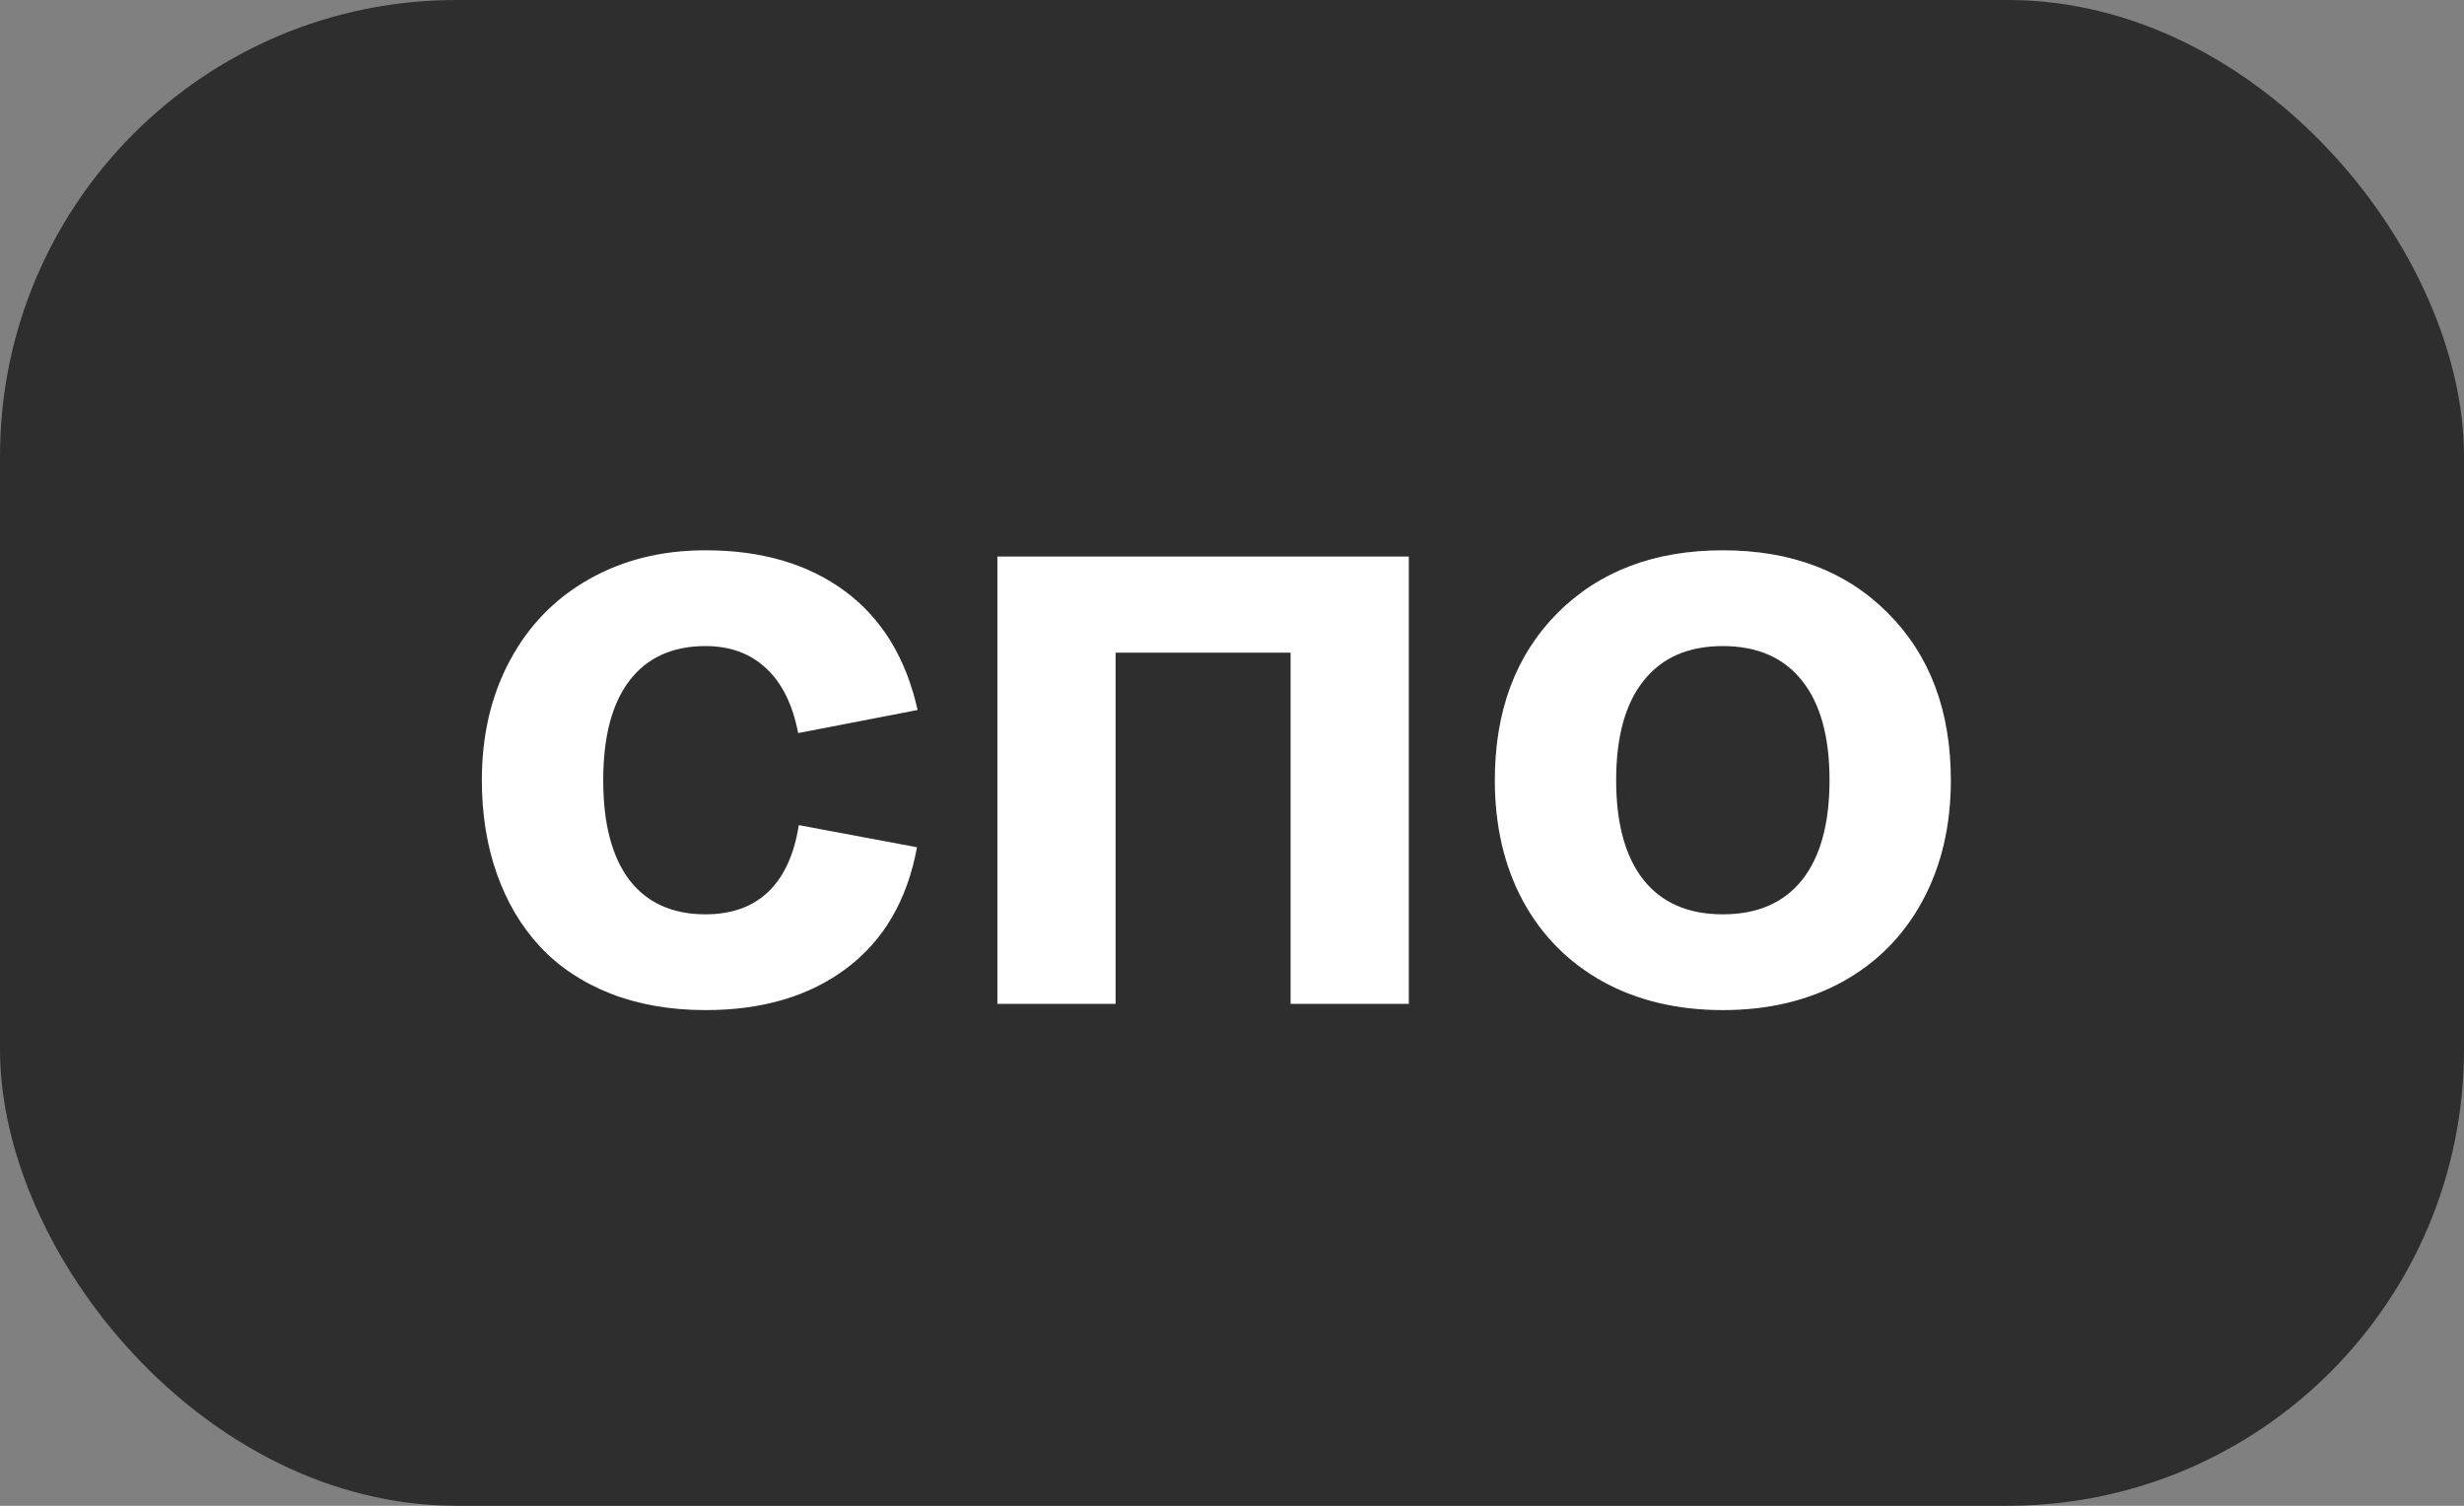
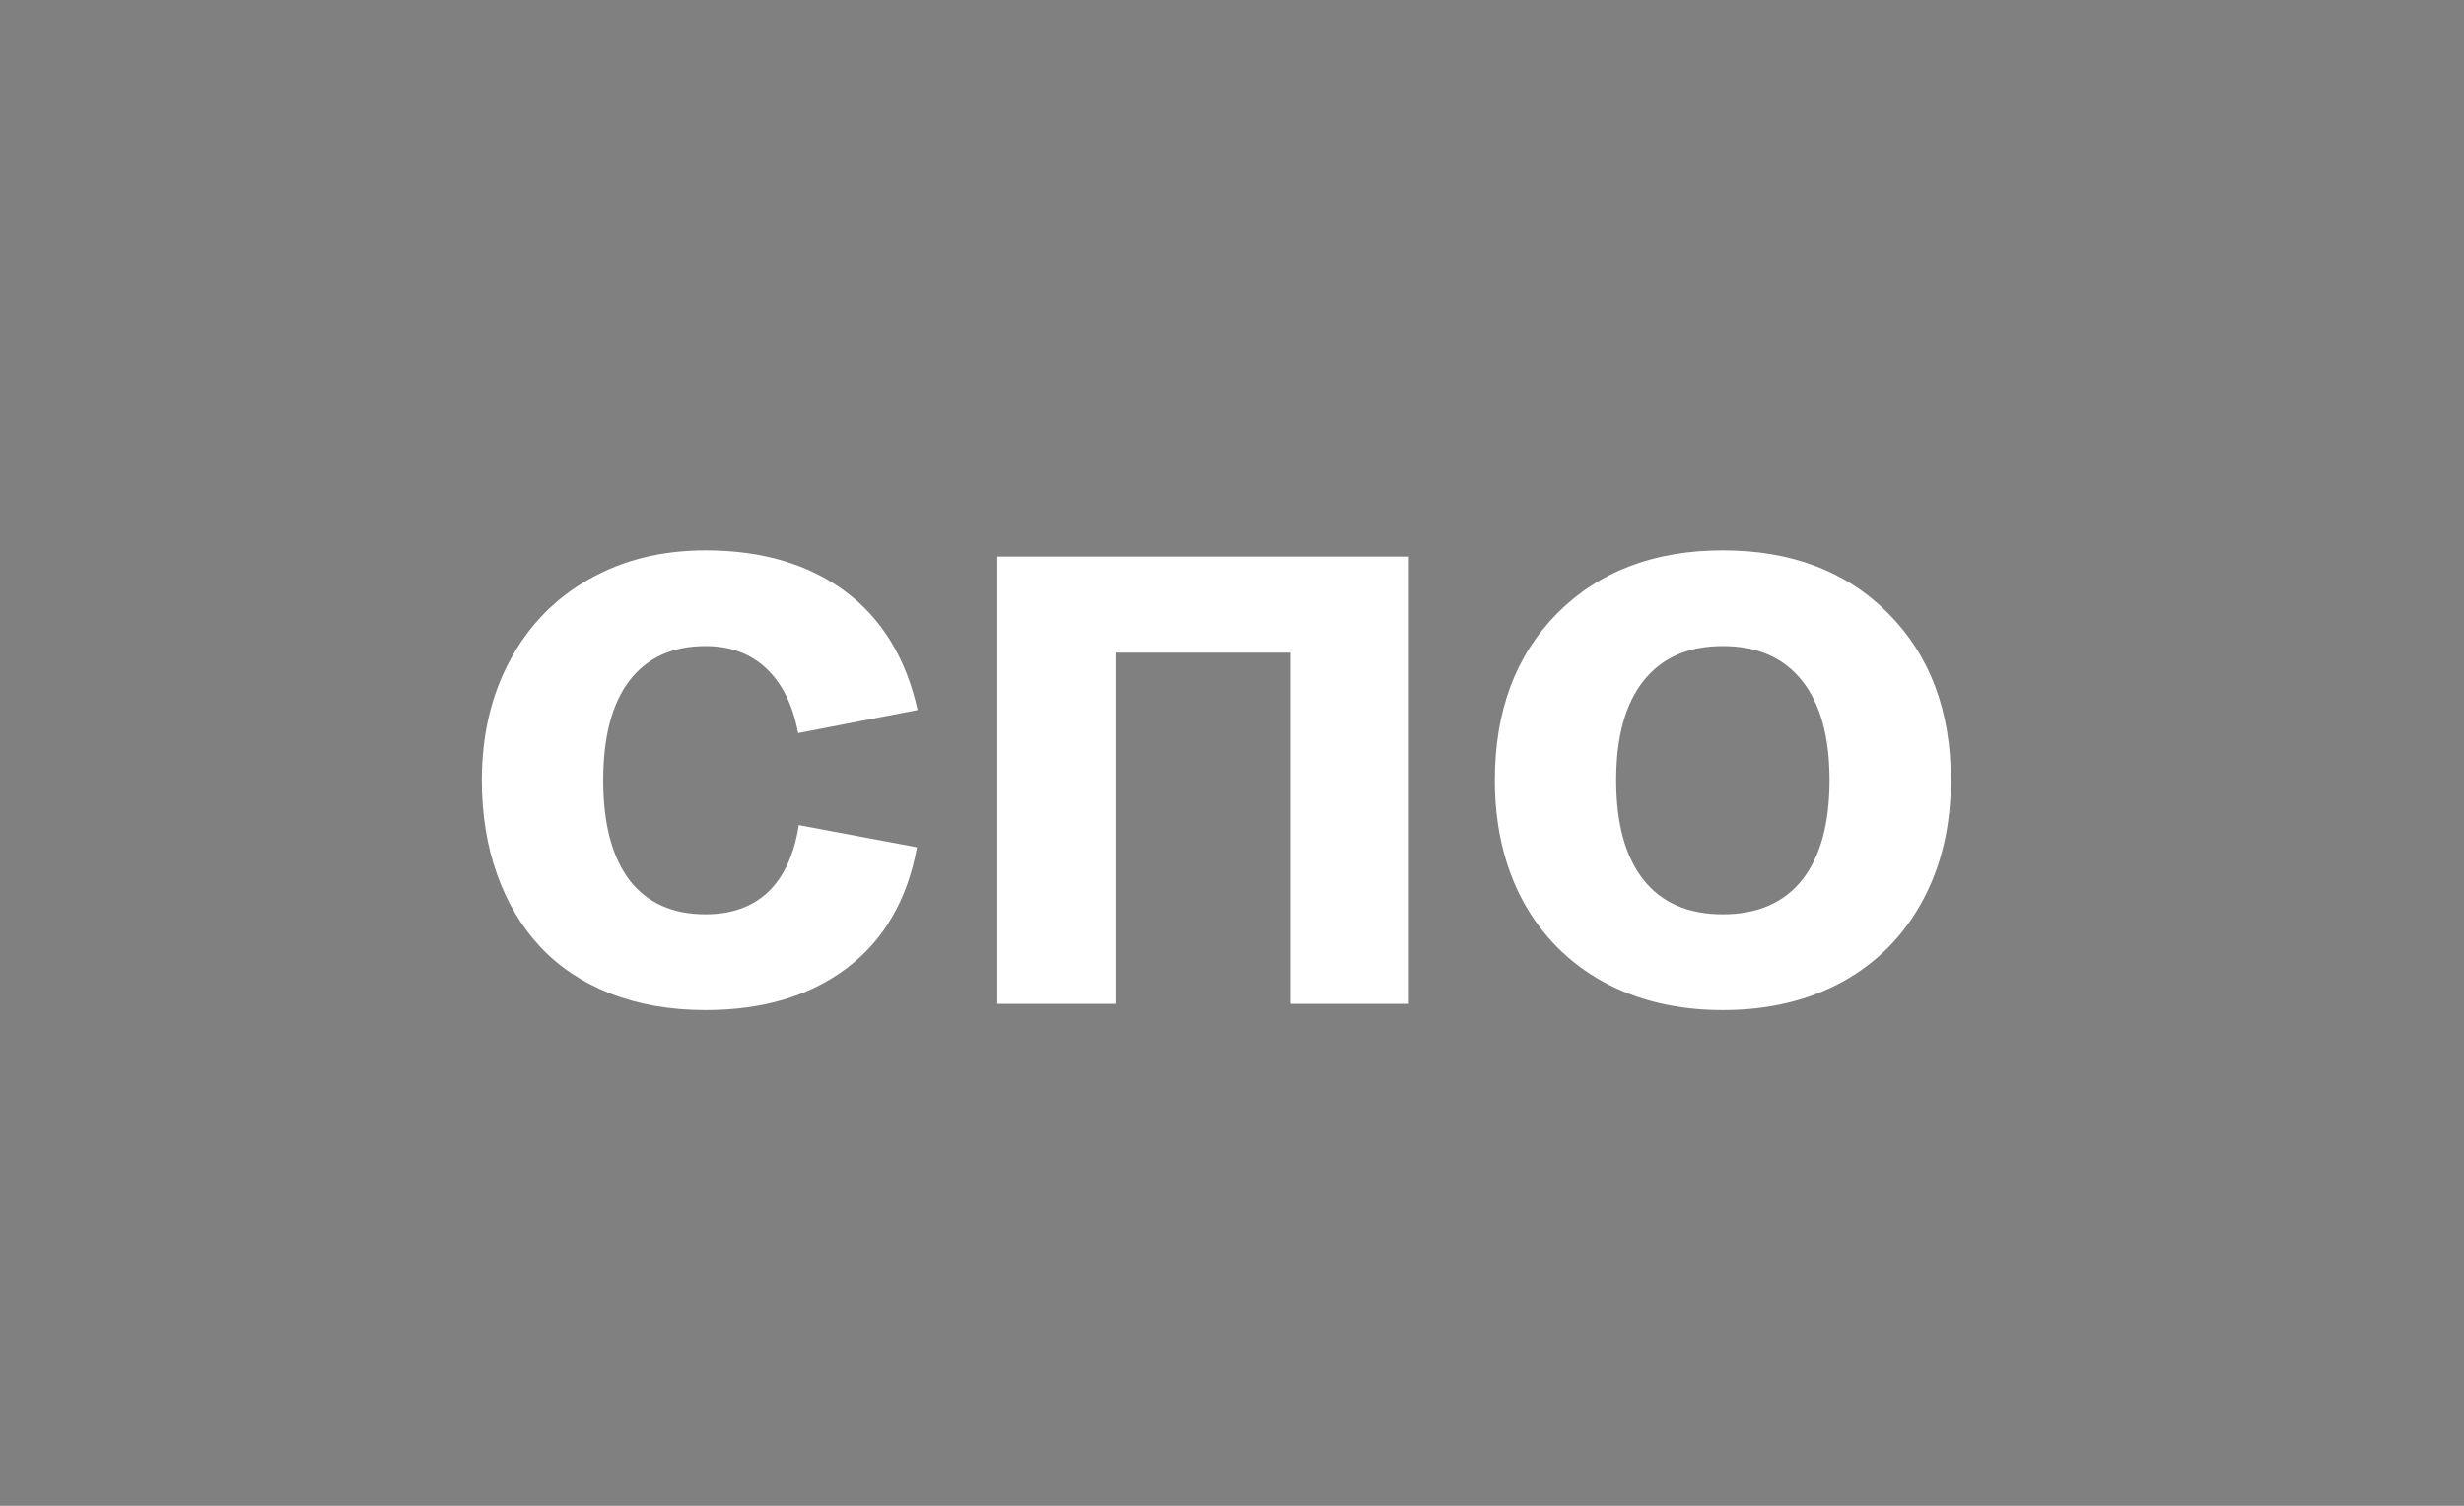
<svg xmlns="http://www.w3.org/2000/svg" width="54" height="33" viewBox="0 0 54 33" fill="none">
  <rect x="0" y="0" width="54" height="33" fill="#808080" stroke="none" />
-   <rect width="54" height="33" rx="10" fill="#2E2E2E" />
  <path d="M10.56 17.099C10.56 16.11 10.766 15.235 11.176 14.474C11.586 13.708 12.162 13.116 12.905 12.696C13.648 12.273 14.5 12.06 15.462 12.06C16.692 12.06 17.711 12.359 18.518 12.956C19.324 13.553 19.855 14.421 20.11 15.56L17.492 16.066C17.374 15.447 17.141 14.975 16.795 14.651C16.449 14.323 16.004 14.159 15.462 14.159C14.737 14.159 14.181 14.412 13.794 14.918C13.411 15.419 13.22 16.146 13.22 17.099C13.22 18.051 13.411 18.78 13.794 19.286C14.181 19.787 14.737 20.038 15.462 20.038C16.032 20.038 16.49 19.874 16.836 19.546C17.182 19.213 17.406 18.726 17.506 18.083L20.097 18.568C19.883 19.726 19.367 20.61 18.552 21.221C17.741 21.831 16.711 22.137 15.462 22.137C14.692 22.137 13.997 22.016 13.377 21.774C12.757 21.528 12.242 21.184 11.832 20.742C11.422 20.3 11.107 19.769 10.889 19.149C10.67 18.53 10.56 17.846 10.56 17.099ZM21.858 22V12.197H30.875V22H28.284V14.303H24.449V22H21.858ZM40.382 21.515C39.625 21.929 38.75 22.137 37.757 22.137C36.763 22.137 35.888 21.929 35.132 21.515C34.375 21.095 33.79 20.505 33.375 19.744C32.965 18.979 32.76 18.097 32.76 17.099C32.76 15.581 33.216 14.362 34.127 13.441C35.043 12.521 36.253 12.06 37.757 12.06C39.261 12.06 40.468 12.521 41.38 13.441C42.296 14.362 42.754 15.581 42.754 17.099C42.754 18.097 42.547 18.979 42.132 19.744C41.722 20.505 41.138 21.095 40.382 21.515ZM36.021 19.286C36.422 19.787 37 20.038 37.757 20.038C38.513 20.038 39.092 19.787 39.493 19.286C39.894 18.78 40.095 18.051 40.095 17.099C40.095 16.146 39.894 15.419 39.493 14.918C39.092 14.412 38.513 14.159 37.757 14.159C37 14.159 36.422 14.412 36.021 14.918C35.62 15.419 35.419 16.146 35.419 17.099C35.419 18.051 35.62 18.78 36.021 19.286Z" fill="white" />
</svg>